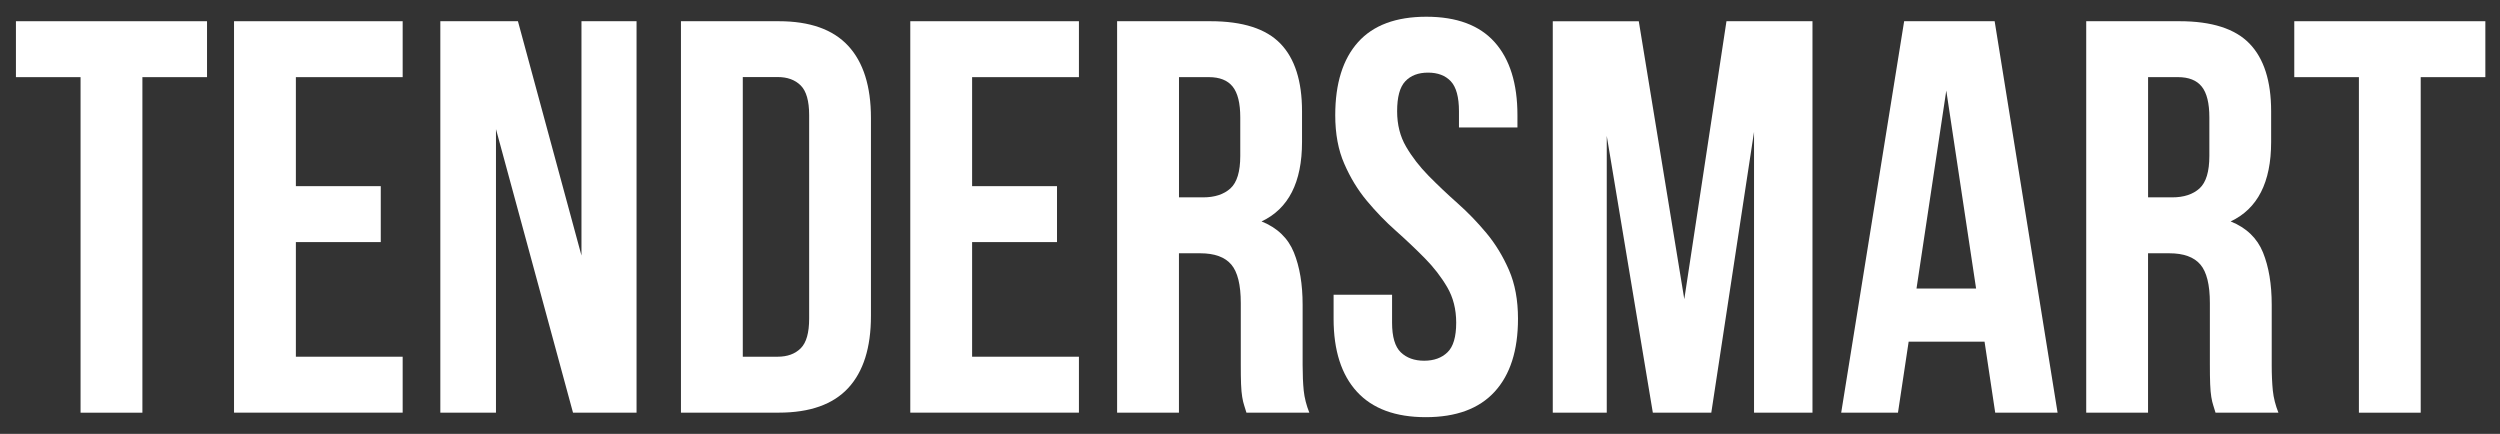
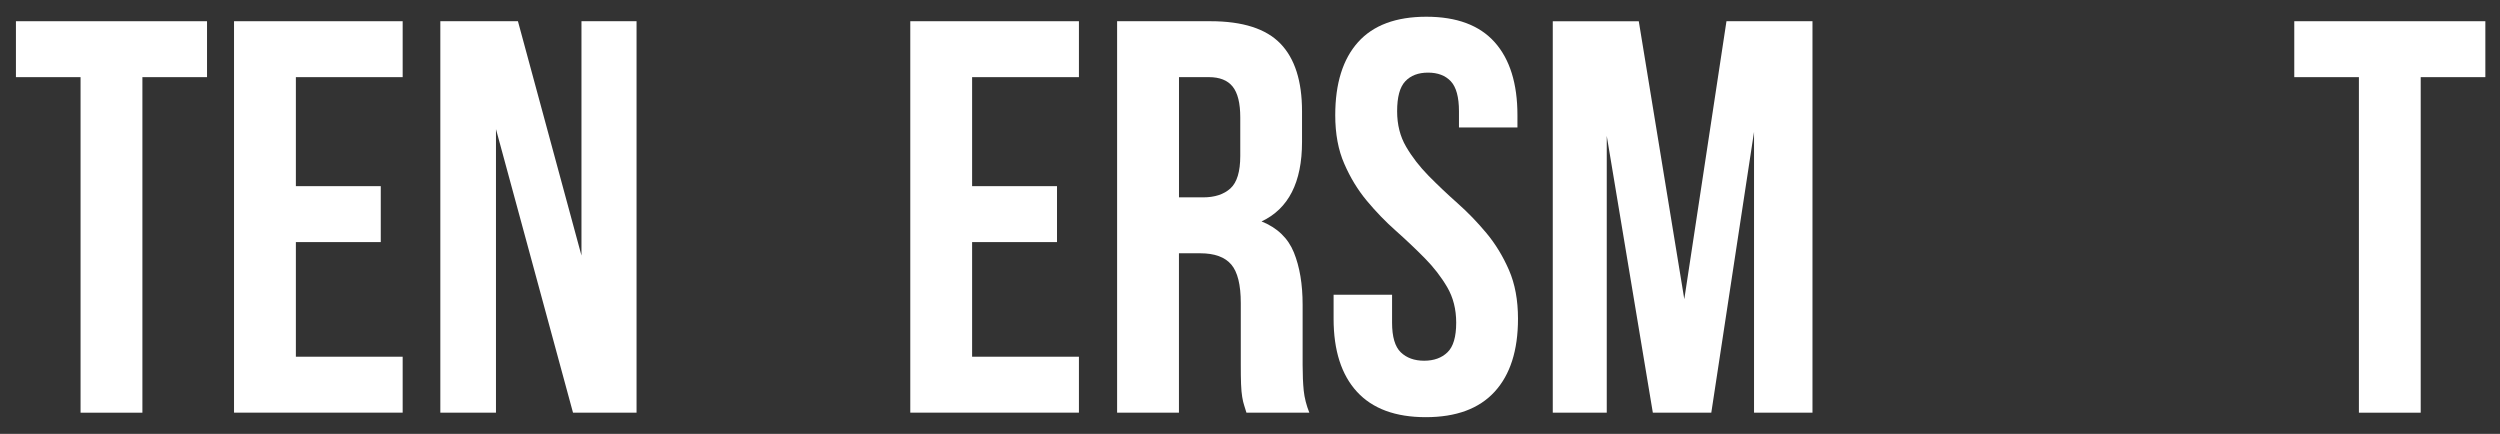
<svg xmlns="http://www.w3.org/2000/svg" width="121" height="21" viewBox="0 0 121 21" fill="none">
  <rect x="0" y="0" width="121" height="21" fill="#333333" stroke="none" />
  <path d="M0.771 1.027H10.02V3.734H6.892V19.974H3.899V3.734H0.771V1.027Z" fill="white" />
  <path d="M14.32 9.01H18.429V11.717H14.32V17.265H19.489V19.972H11.327V1.027H19.489V3.734H14.32V9.01Z" fill="white" />
  <path d="M24.005 6.25V19.972H21.312V1.027H25.068L28.143 12.368V1.027H30.809V19.974H27.734L24.005 6.25Z" fill="white" />
-   <path d="M32.958 1.027H37.692C39.197 1.027 40.318 1.424 41.052 2.218C41.786 3.011 42.154 4.176 42.154 5.71V15.291C42.154 16.825 41.787 17.988 41.052 18.782C40.318 19.575 39.197 19.972 37.692 19.972H32.958V1.027ZM35.951 3.733V17.265H37.638C38.109 17.265 38.481 17.13 38.754 16.858C39.027 16.587 39.163 16.11 39.163 15.423V5.571C39.163 4.886 39.027 4.408 38.754 4.136C38.481 3.864 38.111 3.729 37.638 3.729H35.951V3.733Z" fill="white" />
  <path d="M47.05 9.01H51.159V11.717H47.05V17.265H52.22V19.972H44.058V1.027H52.22V3.734H47.05V9.01Z" fill="white" />
  <path d="M60.327 19.972C60.29 19.846 60.255 19.729 60.218 19.62C60.181 19.512 60.15 19.377 60.123 19.214C60.096 19.052 60.077 18.844 60.067 18.592C60.057 18.34 60.054 18.023 60.054 17.645V14.668C60.054 13.784 59.9 13.161 59.592 12.801C59.283 12.441 58.784 12.259 58.095 12.259H57.061V19.972H54.068V1.027H58.584C60.145 1.027 61.274 1.389 61.971 2.109C62.67 2.831 63.018 3.923 63.018 5.385V6.873C63.018 8.822 62.365 10.104 61.059 10.717C61.822 11.024 62.343 11.526 62.624 12.219C62.906 12.914 63.047 13.758 63.047 14.75V17.673C63.047 18.143 63.065 18.554 63.1 18.905C63.137 19.257 63.228 19.614 63.372 19.974H60.327V19.972ZM57.063 3.733V9.552H58.233C58.794 9.552 59.235 9.407 59.553 9.119C59.87 8.83 60.029 8.307 60.029 7.548V5.681C60.029 4.996 59.907 4.5 59.662 4.193C59.417 3.886 59.032 3.733 58.506 3.733H57.063Z" fill="white" />
  <path d="M64.626 5.574C64.626 4.04 64.993 2.863 65.729 2.041C66.463 1.221 67.566 0.81 69.035 0.81C70.505 0.81 71.606 1.22 72.341 2.041C73.075 2.863 73.444 4.04 73.444 5.574V6.169H70.614V5.384C70.614 4.699 70.481 4.215 70.22 3.935C69.957 3.655 69.59 3.515 69.117 3.515C68.645 3.515 68.278 3.655 68.015 3.935C67.751 4.215 67.621 4.697 67.621 5.384C67.621 6.034 67.765 6.606 68.056 7.102C68.346 7.599 68.71 8.067 69.144 8.509C69.58 8.951 70.046 9.393 70.545 9.836C71.044 10.278 71.51 10.761 71.946 11.285C72.382 11.808 72.743 12.403 73.035 13.072C73.325 13.74 73.471 14.524 73.471 15.427C73.471 16.961 73.094 18.137 72.341 18.959C71.589 19.781 70.478 20.191 69.008 20.191C67.539 20.191 66.428 19.781 65.675 18.959C64.923 18.139 64.546 16.961 64.546 15.427V14.264H67.376V15.617C67.376 16.302 67.517 16.781 67.798 17.052C68.08 17.322 68.455 17.459 68.928 17.459C69.399 17.459 69.776 17.324 70.057 17.052C70.339 16.782 70.48 16.304 70.48 15.617C70.48 14.967 70.334 14.395 70.044 13.898C69.754 13.402 69.39 12.933 68.955 12.492C68.519 12.05 68.052 11.608 67.554 11.165C67.054 10.723 66.589 10.239 66.153 9.716C65.717 9.193 65.355 8.598 65.065 7.929C64.77 7.262 64.626 6.477 64.626 5.574Z" fill="white" />
  <path d="M81.52 14.479L83.561 1.026H87.724V19.973H84.895V6.386L82.827 19.973H79.997L77.767 6.576V19.973H75.154V1.028H79.317L81.52 14.479Z" fill="white" />
-   <path d="M99.587 19.973H96.568L96.052 16.536H92.379L91.862 19.973H89.114L92.161 1.026H96.541L99.587 19.973ZM92.759 13.965H95.643L94.2 4.384L92.759 13.965Z" fill="white" />
-   <path d="M107.231 19.972C107.195 19.846 107.159 19.729 107.122 19.62C107.086 19.512 107.054 19.377 107.027 19.214C107 19.052 106.982 18.844 106.972 18.592C106.962 18.34 106.958 18.023 106.958 17.645V14.668C106.958 13.784 106.804 13.161 106.496 12.801C106.187 12.441 105.688 12.259 104.999 12.259H103.965V19.972H100.973V1.027H105.489C107.049 1.027 108.178 1.389 108.875 2.109C109.574 2.831 109.923 3.923 109.923 5.385V6.873C109.923 8.822 109.269 10.104 107.964 10.717C108.726 11.024 109.247 11.526 109.529 12.219C109.81 12.914 109.951 13.758 109.951 14.75V17.673C109.951 18.143 109.97 18.554 110.005 18.905C110.042 19.257 110.132 19.614 110.276 19.974H107.231V19.972ZM103.967 3.733V9.552H105.137C105.698 9.552 106.139 9.407 106.457 9.119C106.774 8.83 106.933 8.307 106.933 7.548V5.681C106.933 4.996 106.811 4.5 106.566 4.193C106.321 3.886 105.936 3.733 105.41 3.733H103.967Z" fill="white" />
  <path d="M111.041 1.027H120.291V3.734H117.162V19.974H114.171V3.734H111.043V1.027H111.041Z" fill="white" />
</svg>